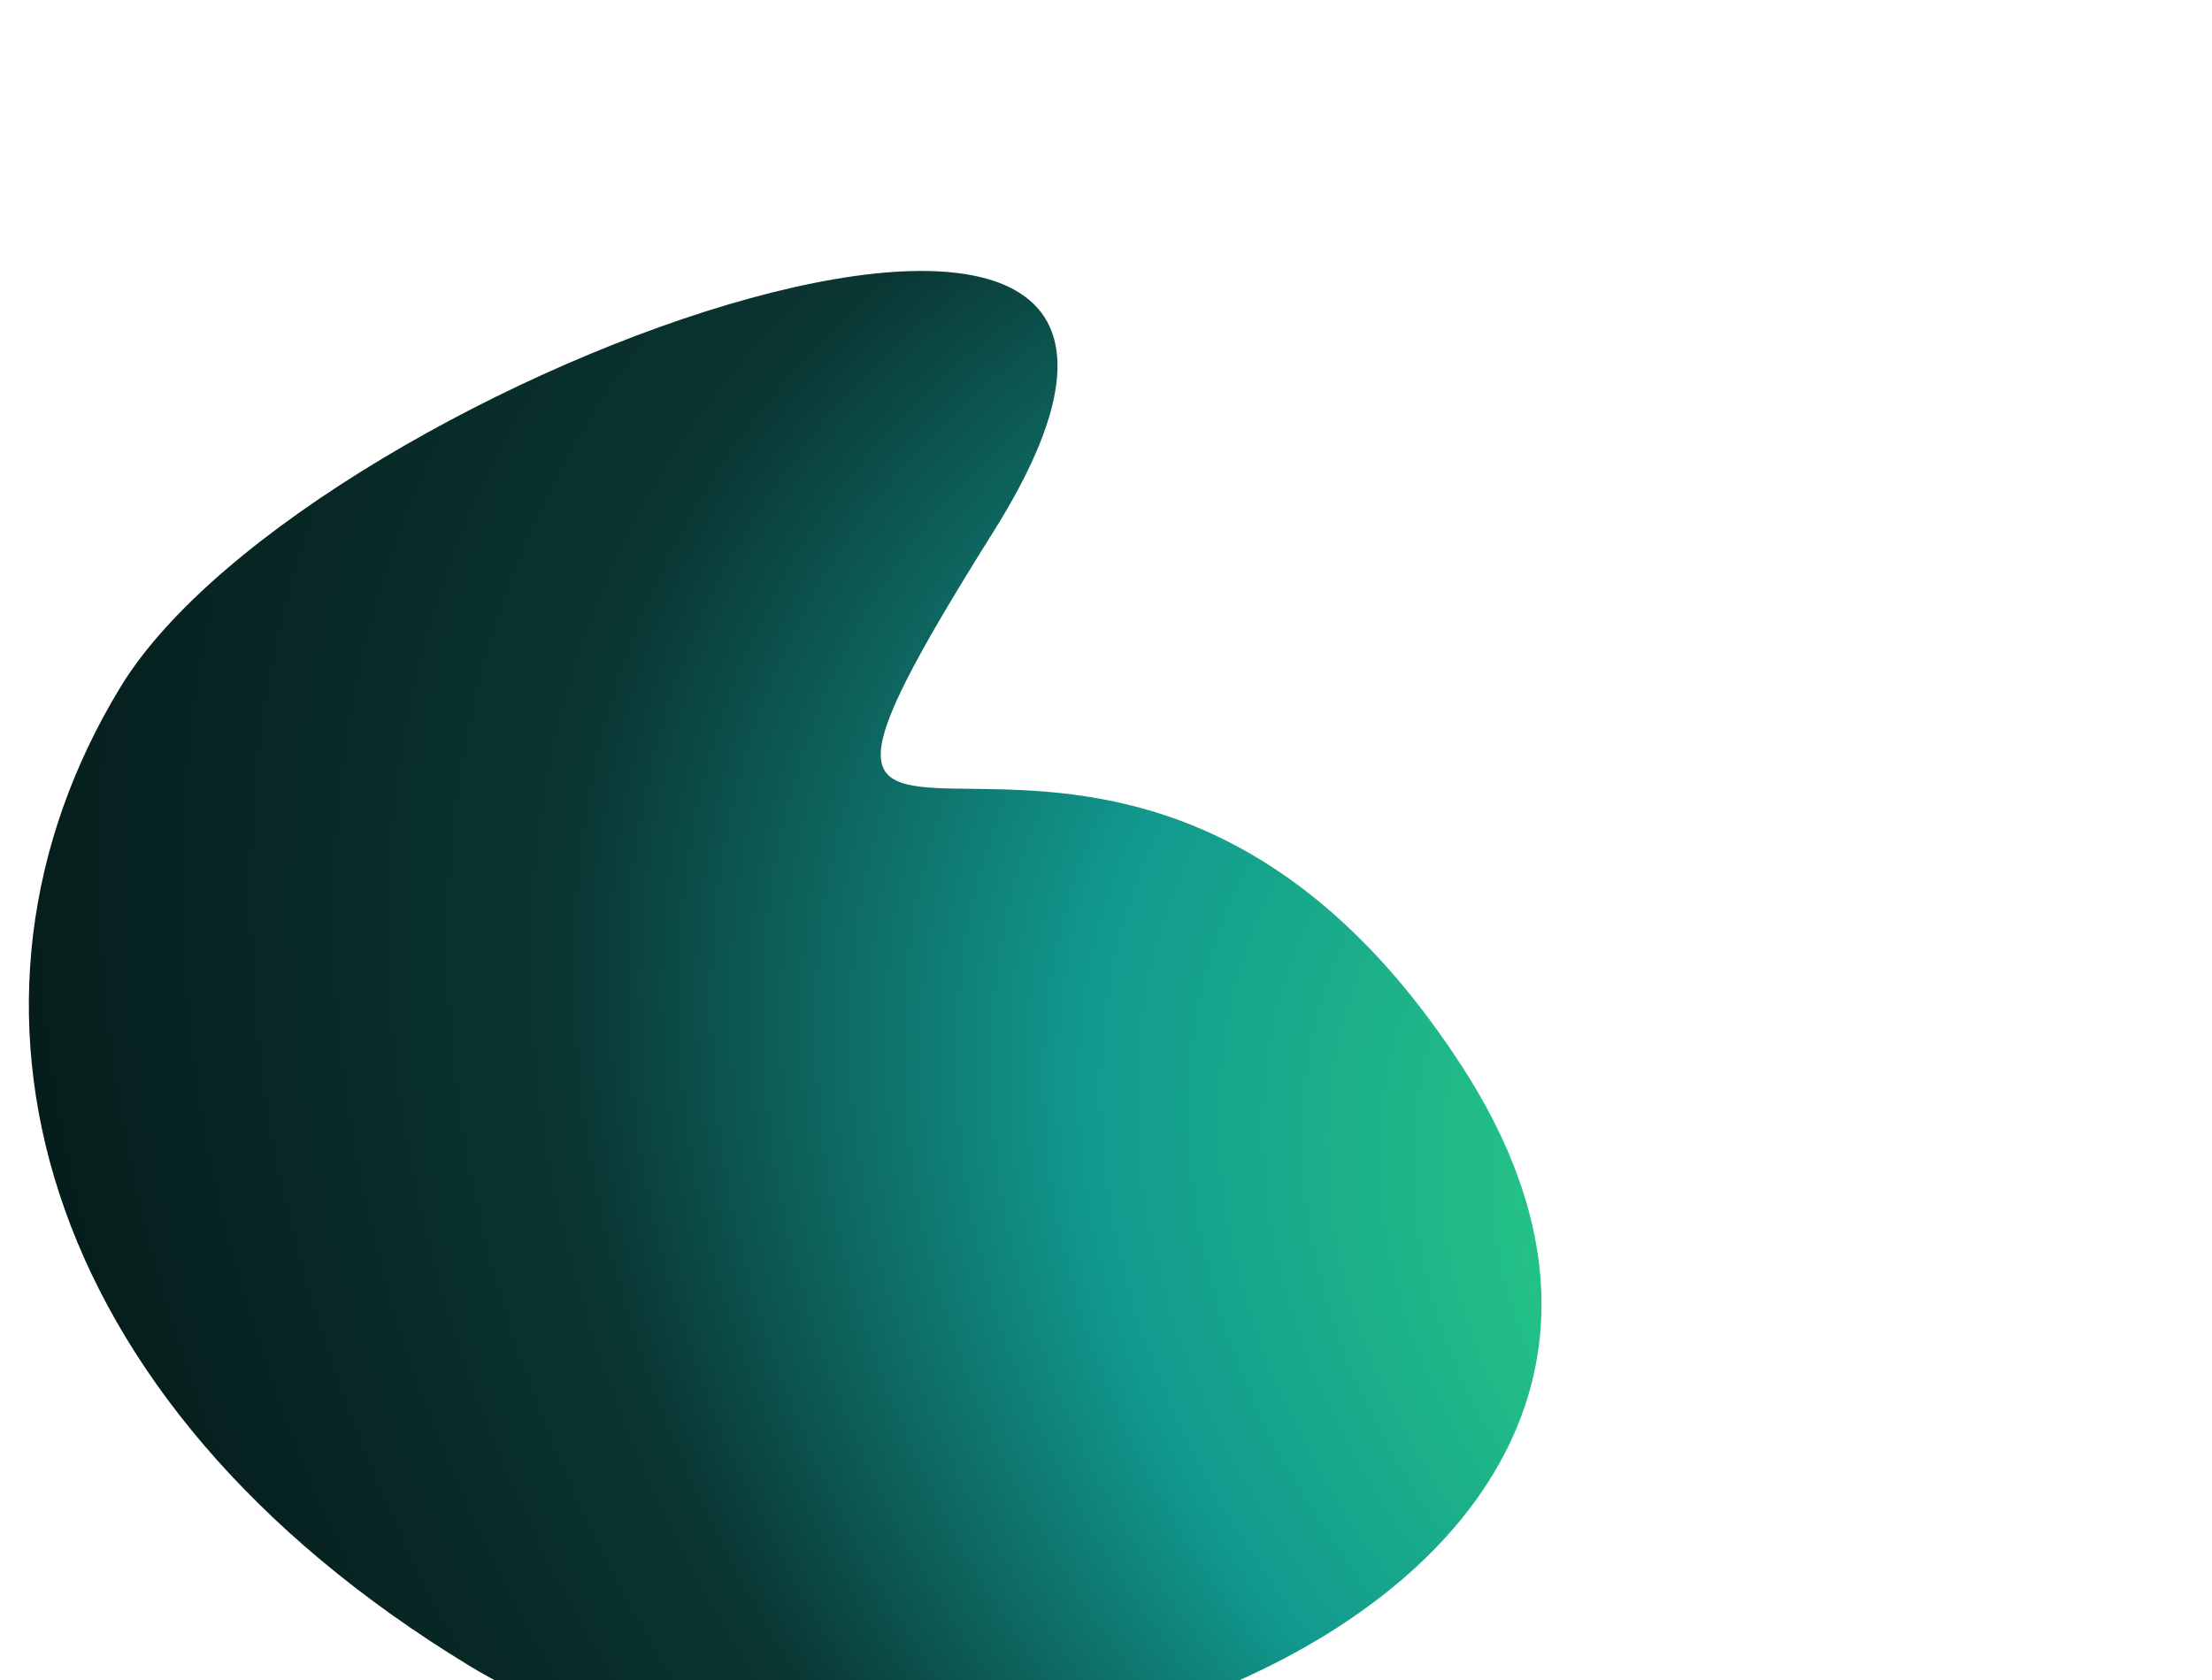
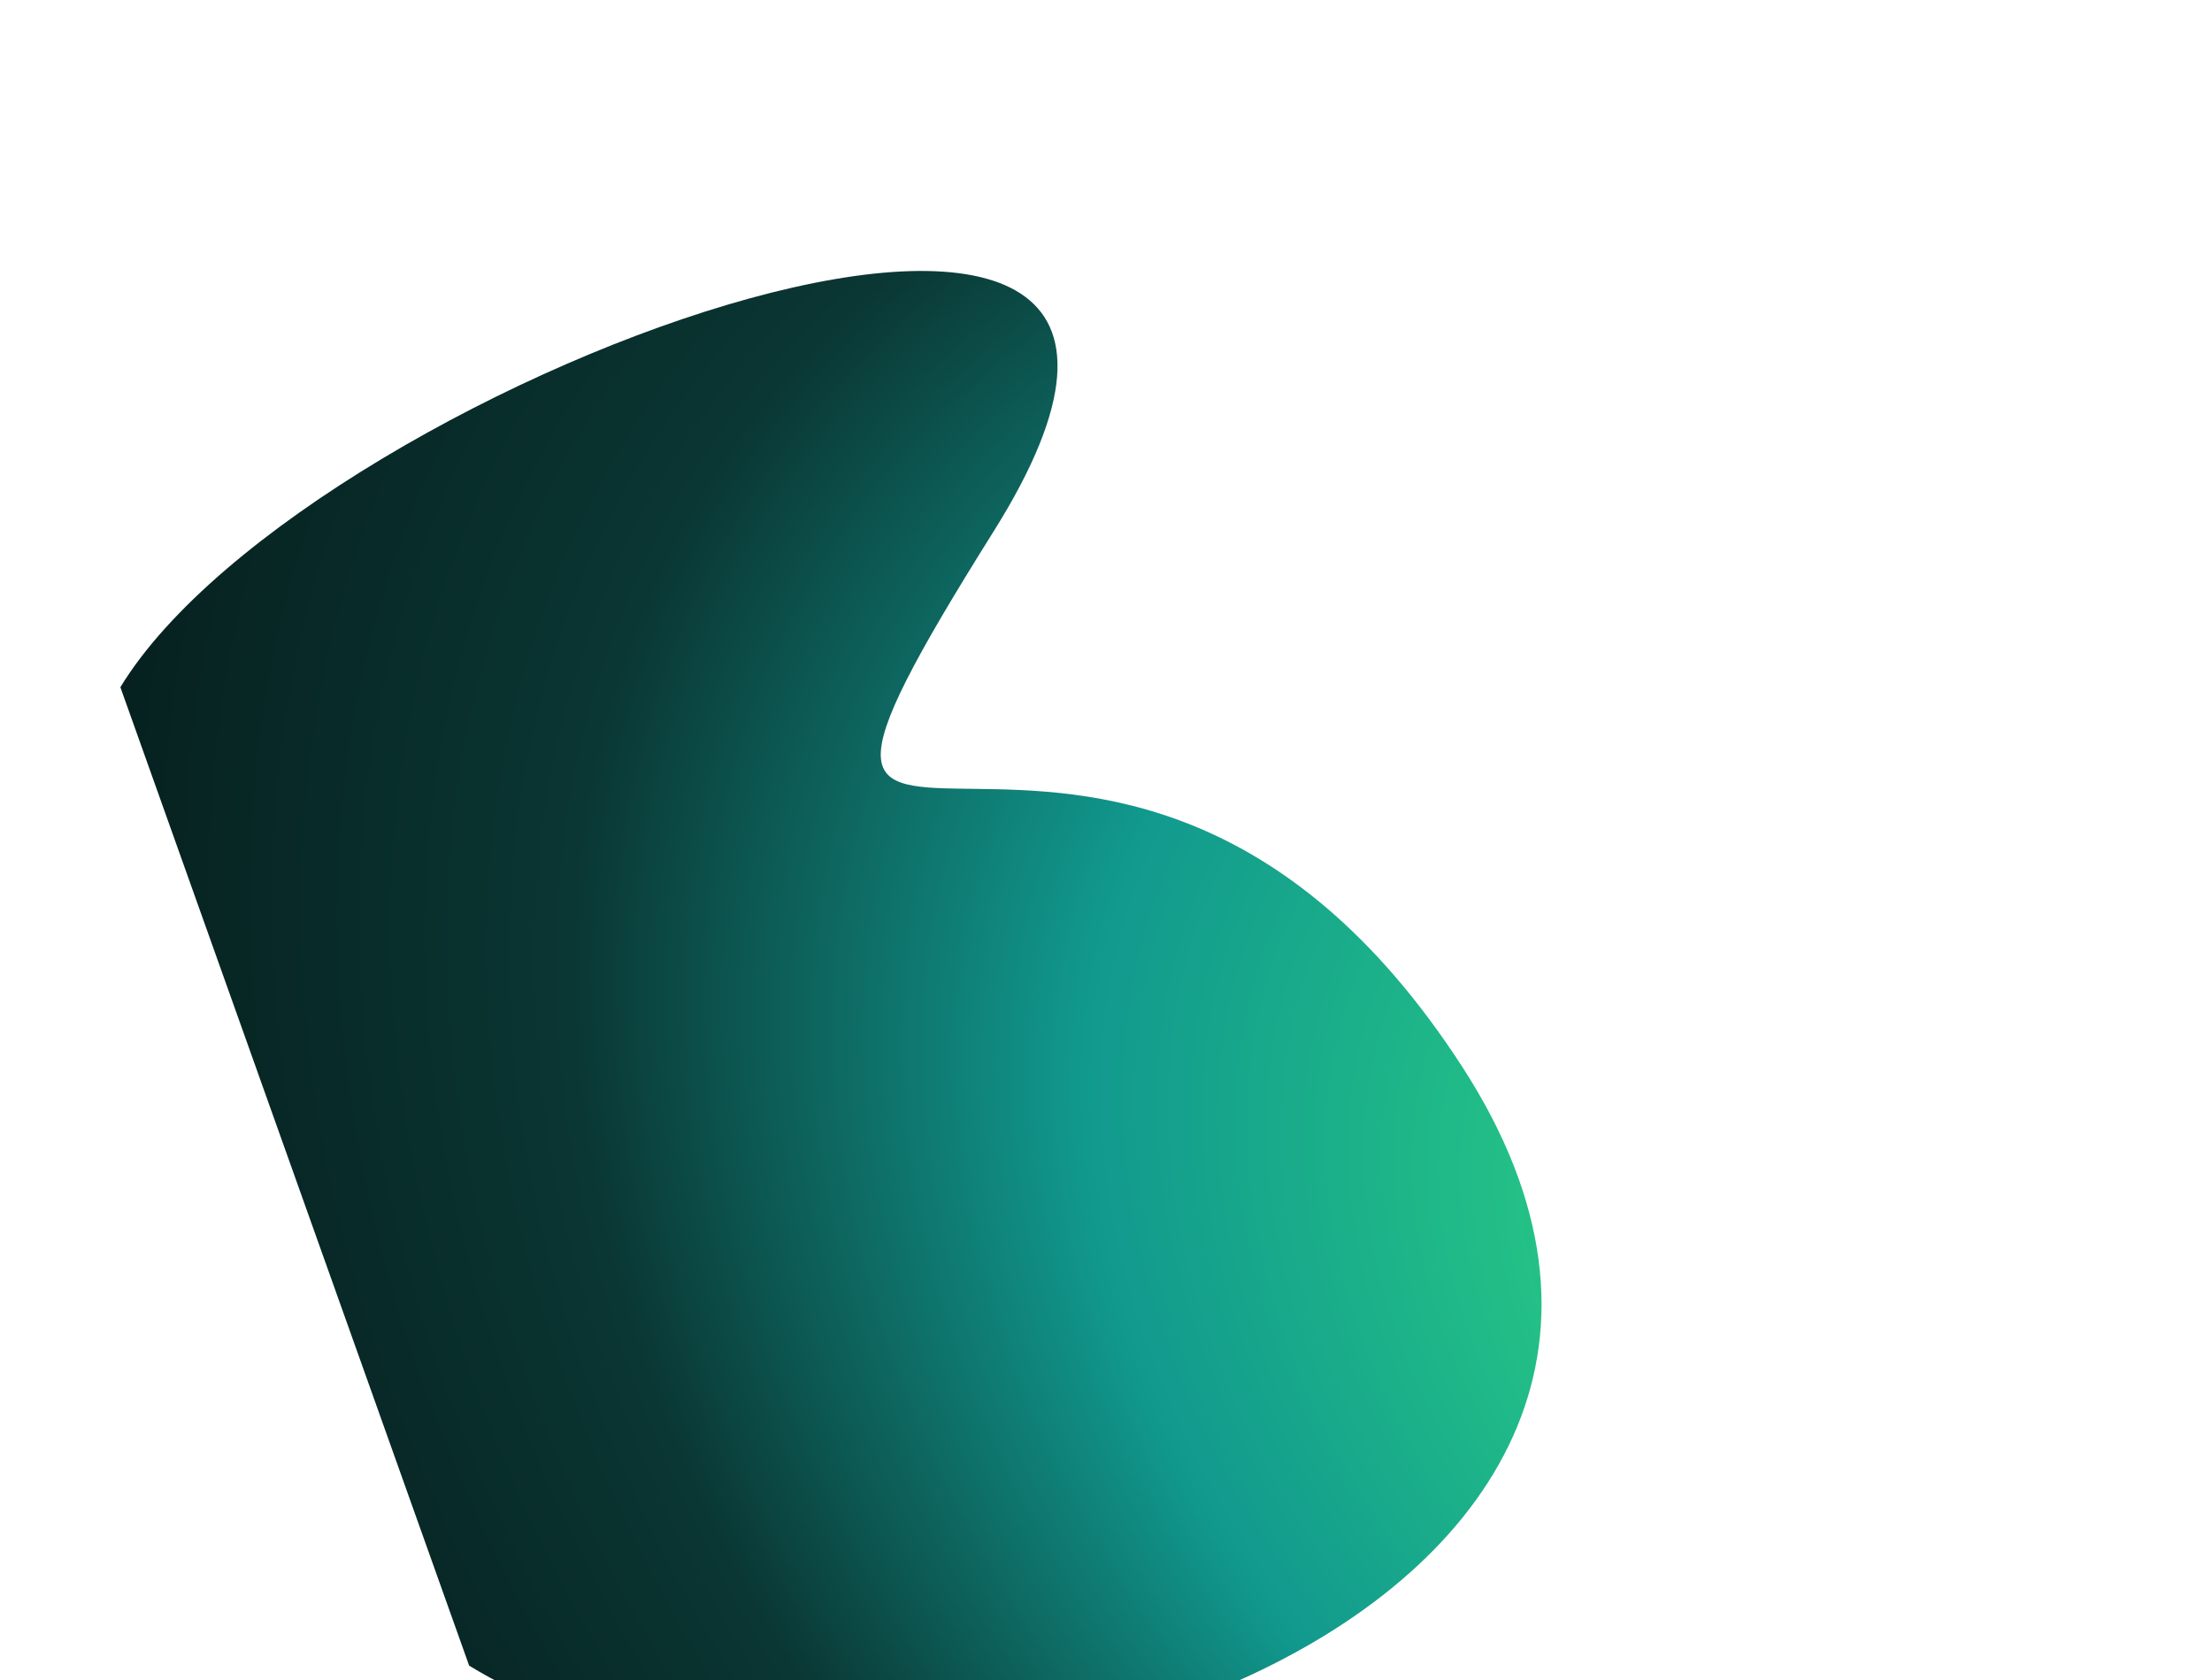
<svg xmlns="http://www.w3.org/2000/svg" width="562" height="427" viewBox="0 0 562 427" fill="none">
  <g filter="url(#filter0_f_6760_20298)">
-     <path d="M30.584 174.623C78.882 95.261 334.814 3.687 252.492 134.961C170.171 266.235 282.071 132.973 371.496 271.049C460.922 409.124 230.394 490.92 119.196 423.248C7.999 355.576 -17.713 253.986 30.584 174.623Z" fill="url(#paint0_radial_6760_20298)" />
+     <path d="M30.584 174.623C78.882 95.261 334.814 3.687 252.492 134.961C170.171 266.235 282.071 132.973 371.496 271.049C460.922 409.124 230.394 490.92 119.196 423.248Z" fill="url(#paint0_radial_6760_20298)" />
  </g>
  <defs>
    <filter id="filter0_f_6760_20298" x="-162.672" y="-101.148" width="724.328" height="718.59" filterUnits="userSpaceOnUse" color-interpolation-filters="sRGB">
      <feFlood flood-opacity="0" result="BackgroundImageFix" />
      <feBlend mode="normal" in="SourceGraphic" in2="BackgroundImageFix" result="shape" />
      <feGaussianBlur stdDeviation="85" result="effect1_foregroundBlur_6760_20298" />
    </filter>
    <radialGradient id="paint0_radial_6760_20298" cx="0" cy="0" r="1" gradientUnits="userSpaceOnUse" gradientTransform="translate(517.367 328.335) rotate(29.706) scale(717.645 538.647)">
      <stop stop-color="#31F29C" />
      <stop offset="0.134" stop-color="#29CD84" />
      <stop offset="0.356" stop-color="#11998E" />
      <stop offset="0.552" stop-color="#0A3633" />
      <stop offset="1" />
    </radialGradient>
  </defs>
</svg>